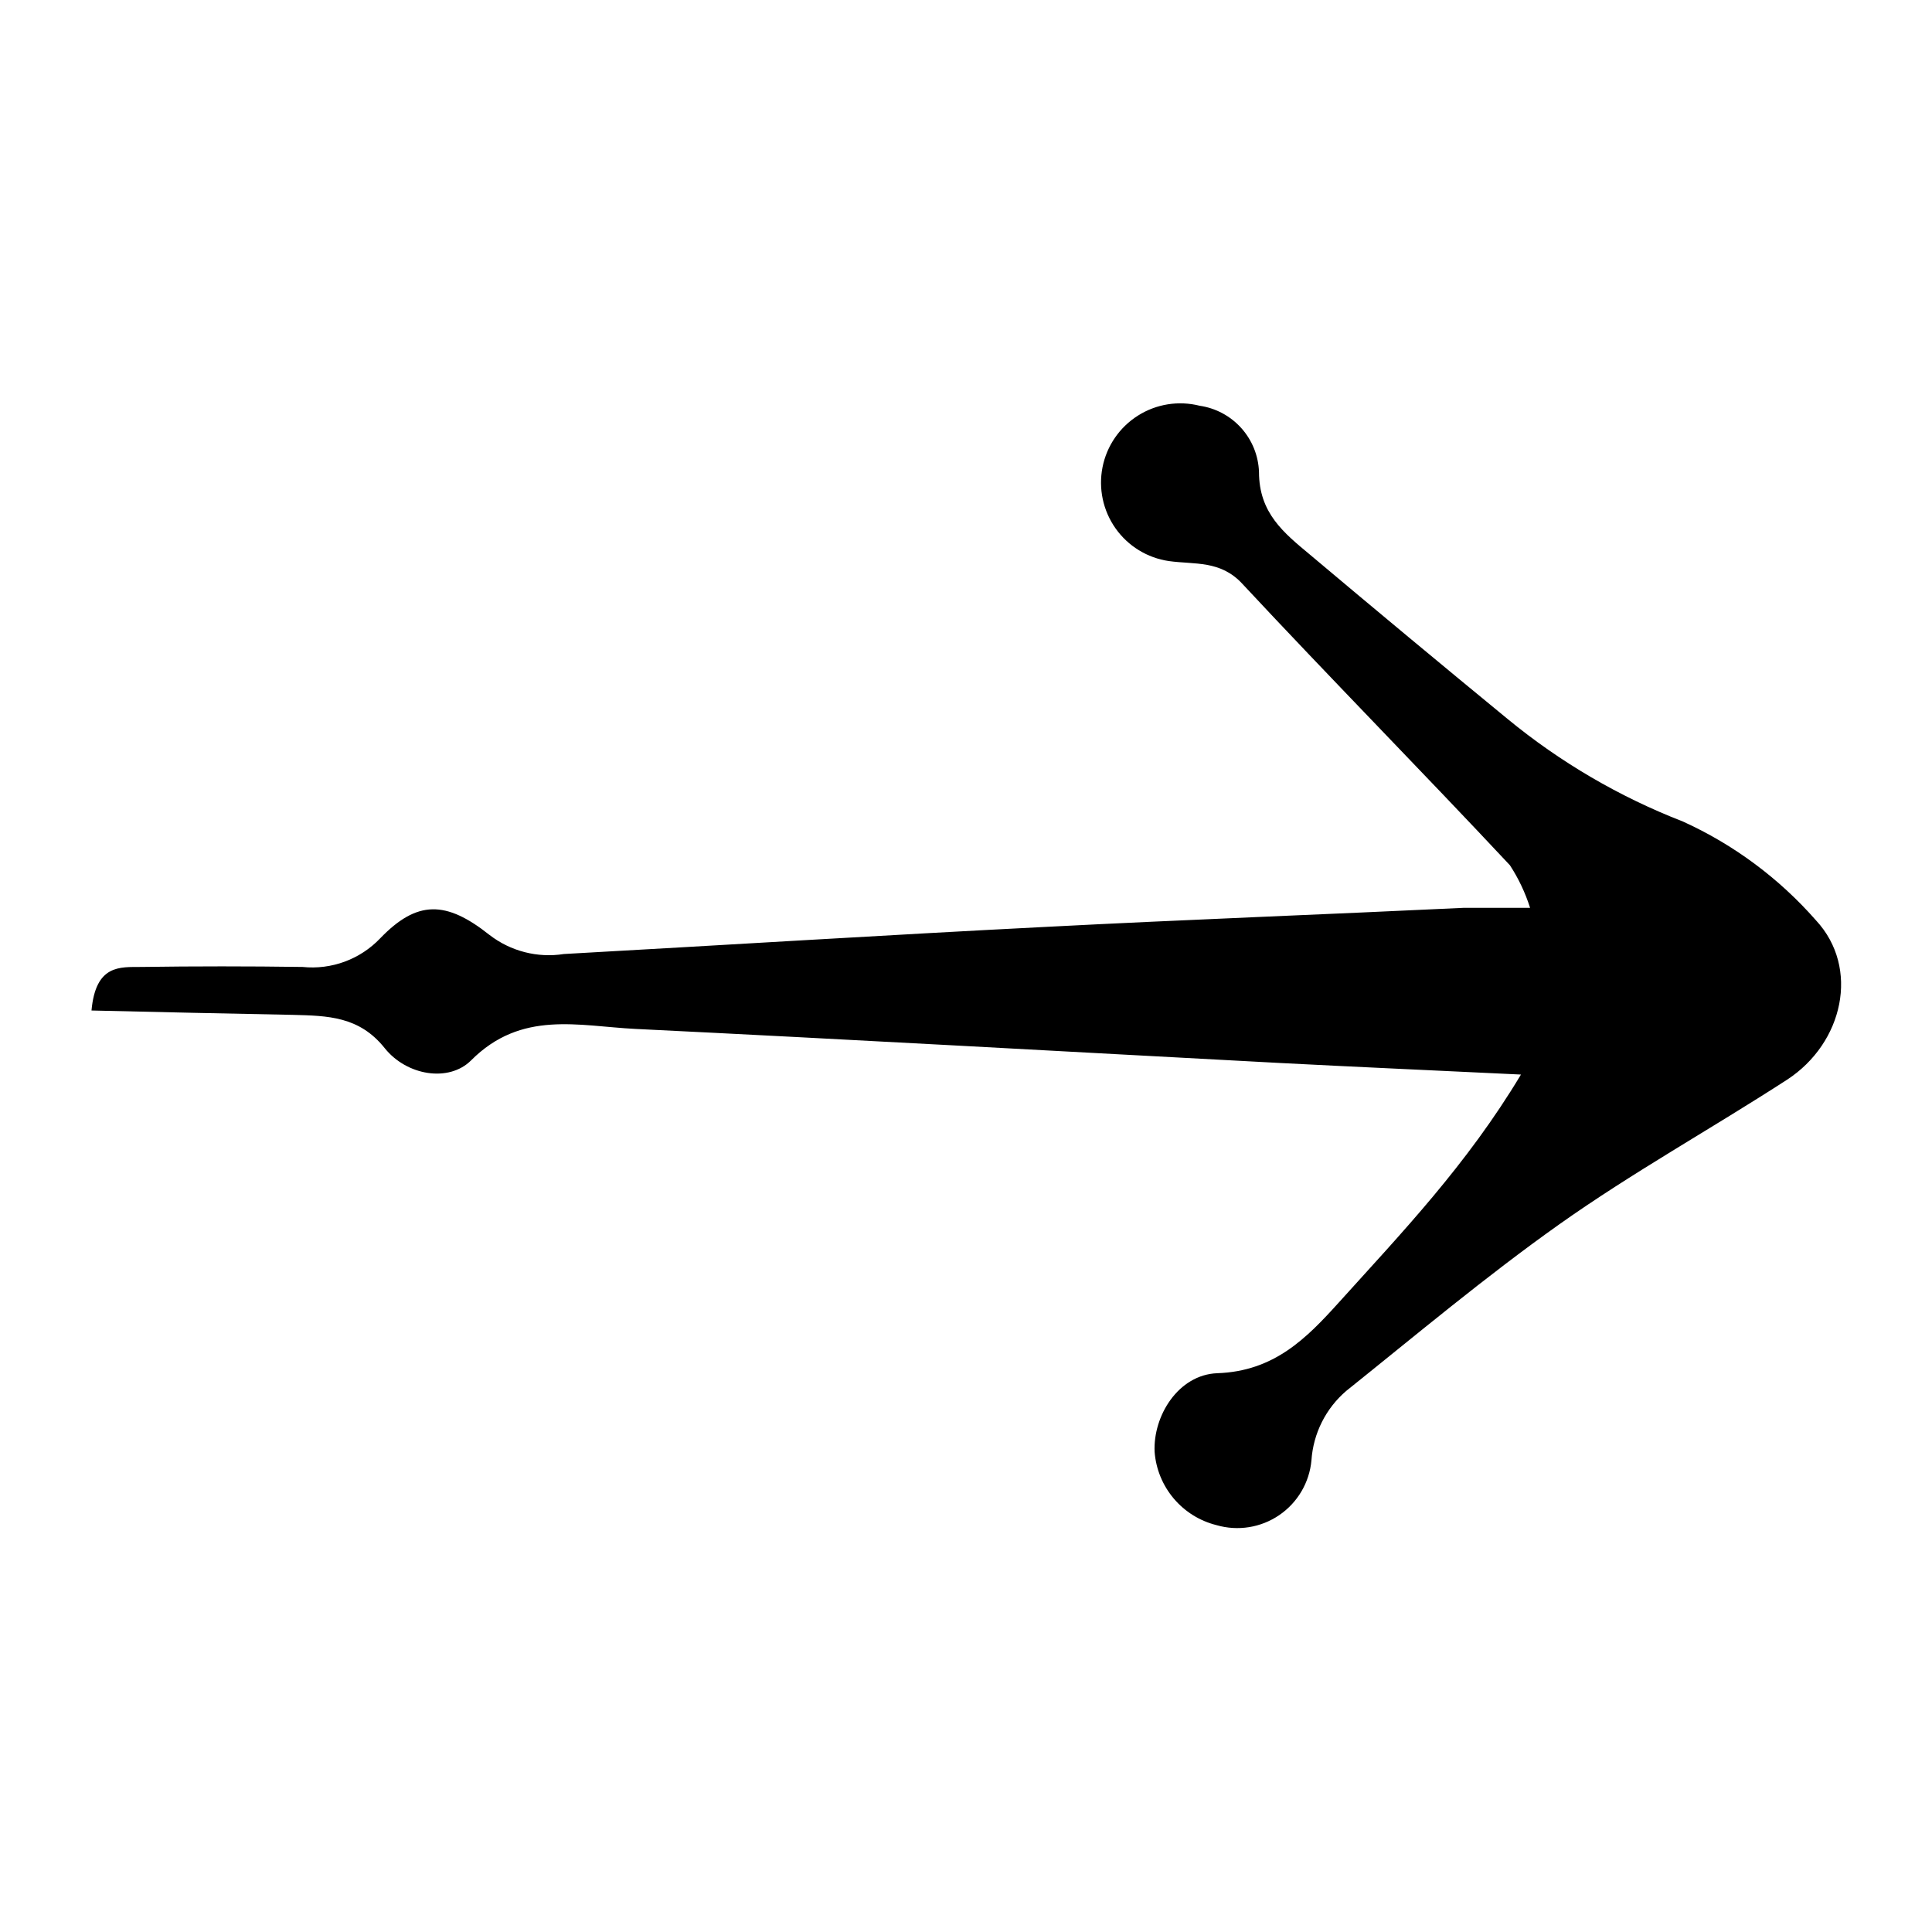
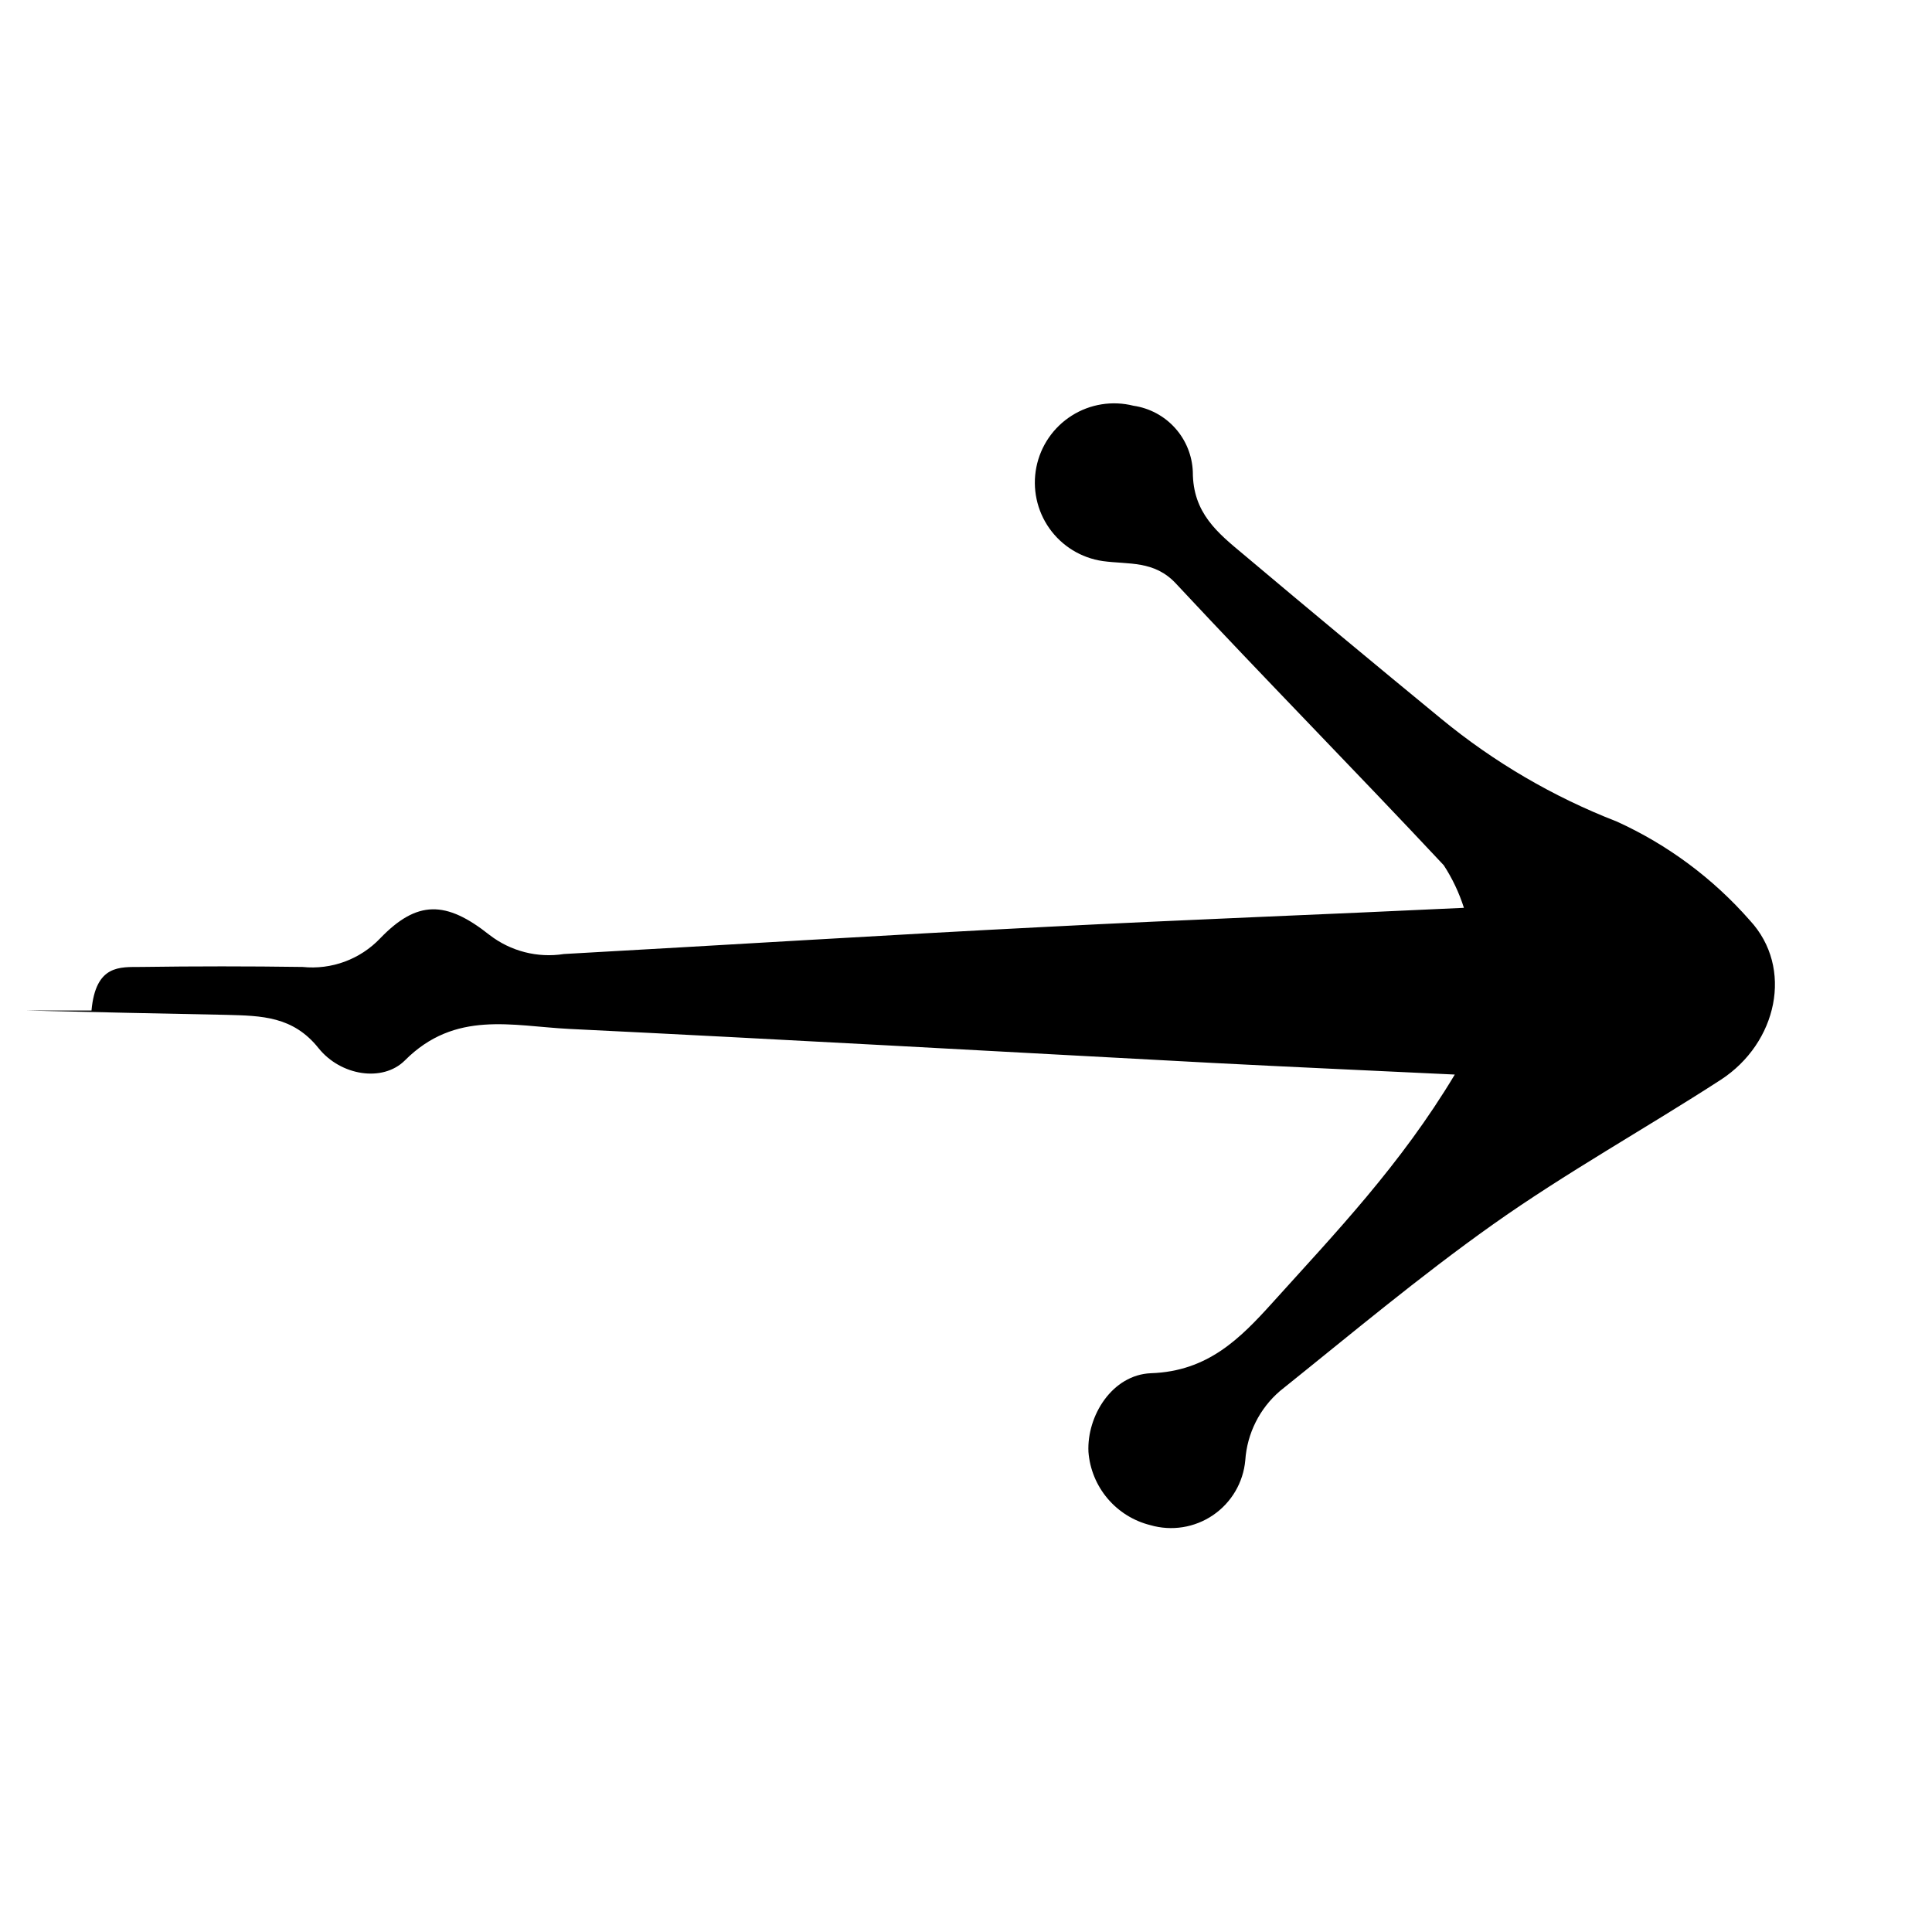
<svg xmlns="http://www.w3.org/2000/svg" fill="#000000" width="800px" height="800px" version="1.1" viewBox="144 144 512 512">
-   <path d="m168.25 411.79c1.109-12.242 7.559-11.488 13.148-11.539 14.273-0.203 28.531-0.203 42.773 0 7.676 0.797 15.289-2.012 20.605-7.606 9.723-10.078 17.383-10.078 28.969-0.855v-0.004c5.598 4.316 12.723 6.141 19.699 5.039 42.621-2.367 85.297-5.039 127.97-7.203 36.828-1.914 73.656-3.273 110.54-5.039h17.531 0.004c-1.266-3.984-3.062-7.781-5.344-11.285-23.578-25.191-47.559-49.523-70.938-74.613-5.793-6.246-12.594-5.039-19.445-5.996-5.699-0.828-10.805-3.961-14.129-8.664-3.324-4.703-4.57-10.562-3.453-16.211 1.121-5.648 4.512-10.59 9.379-13.668 4.863-3.082 10.781-4.027 16.367-2.617 4.258 0.621 8.16 2.715 11.031 5.918 2.875 3.203 4.531 7.312 4.688 11.613 0 10.934 6.602 16.172 13.551 21.965 17.398 14.645 34.832 29.137 52.297 43.48 13.953 11.484 29.652 20.668 46.5 27.207 13.48 6.129 25.504 15.062 35.266 26.195 11.688 12.594 7.254 32.496-7.656 42.219-20.152 13.047-41.059 24.637-60.457 38.391-19.398 13.754-37.887 29.273-56.375 44.086-5.422 4.641-8.742 11.27-9.223 18.387-0.531 5.879-3.664 11.211-8.539 14.535-4.875 3.324-10.984 4.297-16.648 2.644-4.422-1.105-8.379-3.574-11.316-7.055-2.941-3.481-4.711-7.801-5.059-12.34-0.453-9.574 6.297-20.453 16.574-20.859 15.113-0.504 23.68-9.27 32.195-18.691 16.625-18.438 33.906-36.426 48.316-60.457-23.176-1.109-43.629-2.016-64.035-3.074-56.879-3.023-113.76-6.246-170.64-9.02-15.113-0.754-30.23-5.039-43.578 8.363-5.894 5.844-17.027 4.031-22.871-3.273-6.75-8.465-15.113-8.566-24.336-8.816-17.535-0.352-34.867-0.703-53.355-1.156z" />
+   <path d="m168.25 411.79c1.109-12.242 7.559-11.488 13.148-11.539 14.273-0.203 28.531-0.203 42.773 0 7.676 0.797 15.289-2.012 20.605-7.606 9.723-10.078 17.383-10.078 28.969-0.855v-0.004c5.598 4.316 12.723 6.141 19.699 5.039 42.621-2.367 85.297-5.039 127.97-7.203 36.828-1.914 73.656-3.273 110.54-5.039c-1.266-3.984-3.062-7.781-5.344-11.285-23.578-25.191-47.559-49.523-70.938-74.613-5.793-6.246-12.594-5.039-19.445-5.996-5.699-0.828-10.805-3.961-14.129-8.664-3.324-4.703-4.57-10.562-3.453-16.211 1.121-5.648 4.512-10.59 9.379-13.668 4.863-3.082 10.781-4.027 16.367-2.617 4.258 0.621 8.16 2.715 11.031 5.918 2.875 3.203 4.531 7.312 4.688 11.613 0 10.934 6.602 16.172 13.551 21.965 17.398 14.645 34.832 29.137 52.297 43.48 13.953 11.484 29.652 20.668 46.5 27.207 13.48 6.129 25.504 15.062 35.266 26.195 11.688 12.594 7.254 32.496-7.656 42.219-20.152 13.047-41.059 24.637-60.457 38.391-19.398 13.754-37.887 29.273-56.375 44.086-5.422 4.641-8.742 11.27-9.223 18.387-0.531 5.879-3.664 11.211-8.539 14.535-4.875 3.324-10.984 4.297-16.648 2.644-4.422-1.105-8.379-3.574-11.316-7.055-2.941-3.481-4.711-7.801-5.059-12.34-0.453-9.574 6.297-20.453 16.574-20.859 15.113-0.504 23.68-9.27 32.195-18.691 16.625-18.438 33.906-36.426 48.316-60.457-23.176-1.109-43.629-2.016-64.035-3.074-56.879-3.023-113.76-6.246-170.64-9.02-15.113-0.754-30.23-5.039-43.578 8.363-5.894 5.844-17.027 4.031-22.871-3.273-6.75-8.465-15.113-8.566-24.336-8.816-17.535-0.352-34.867-0.703-53.355-1.156z" />
</svg>